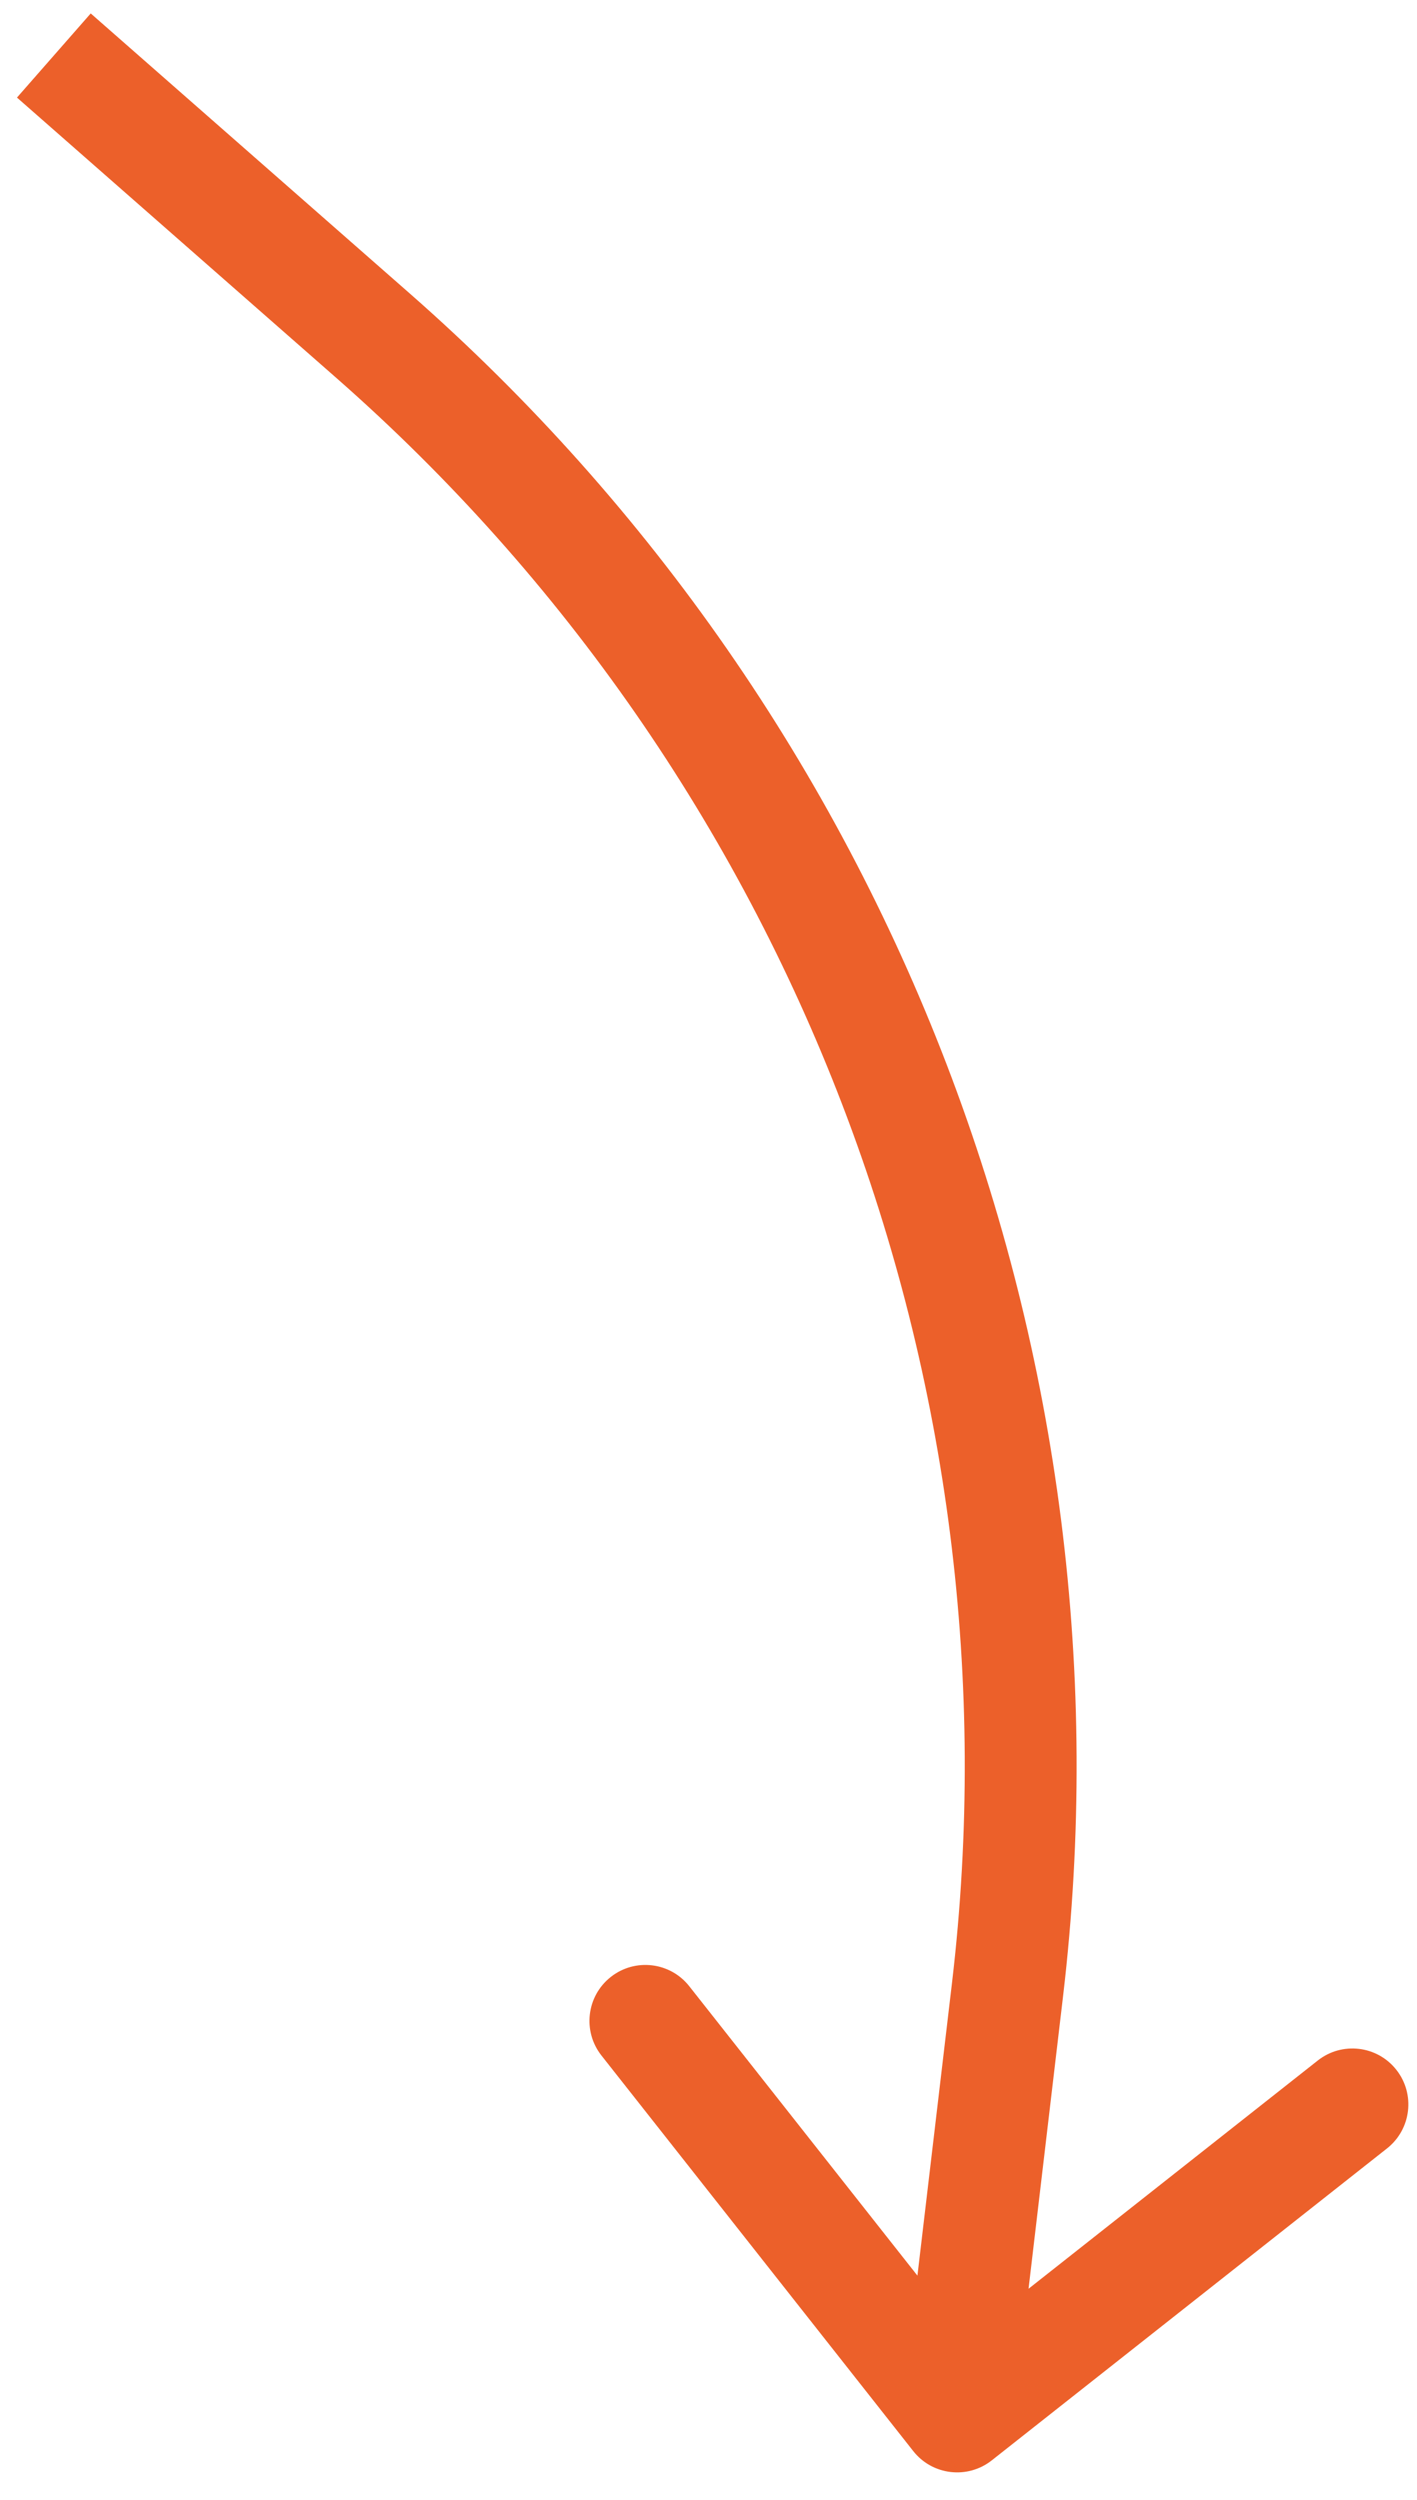
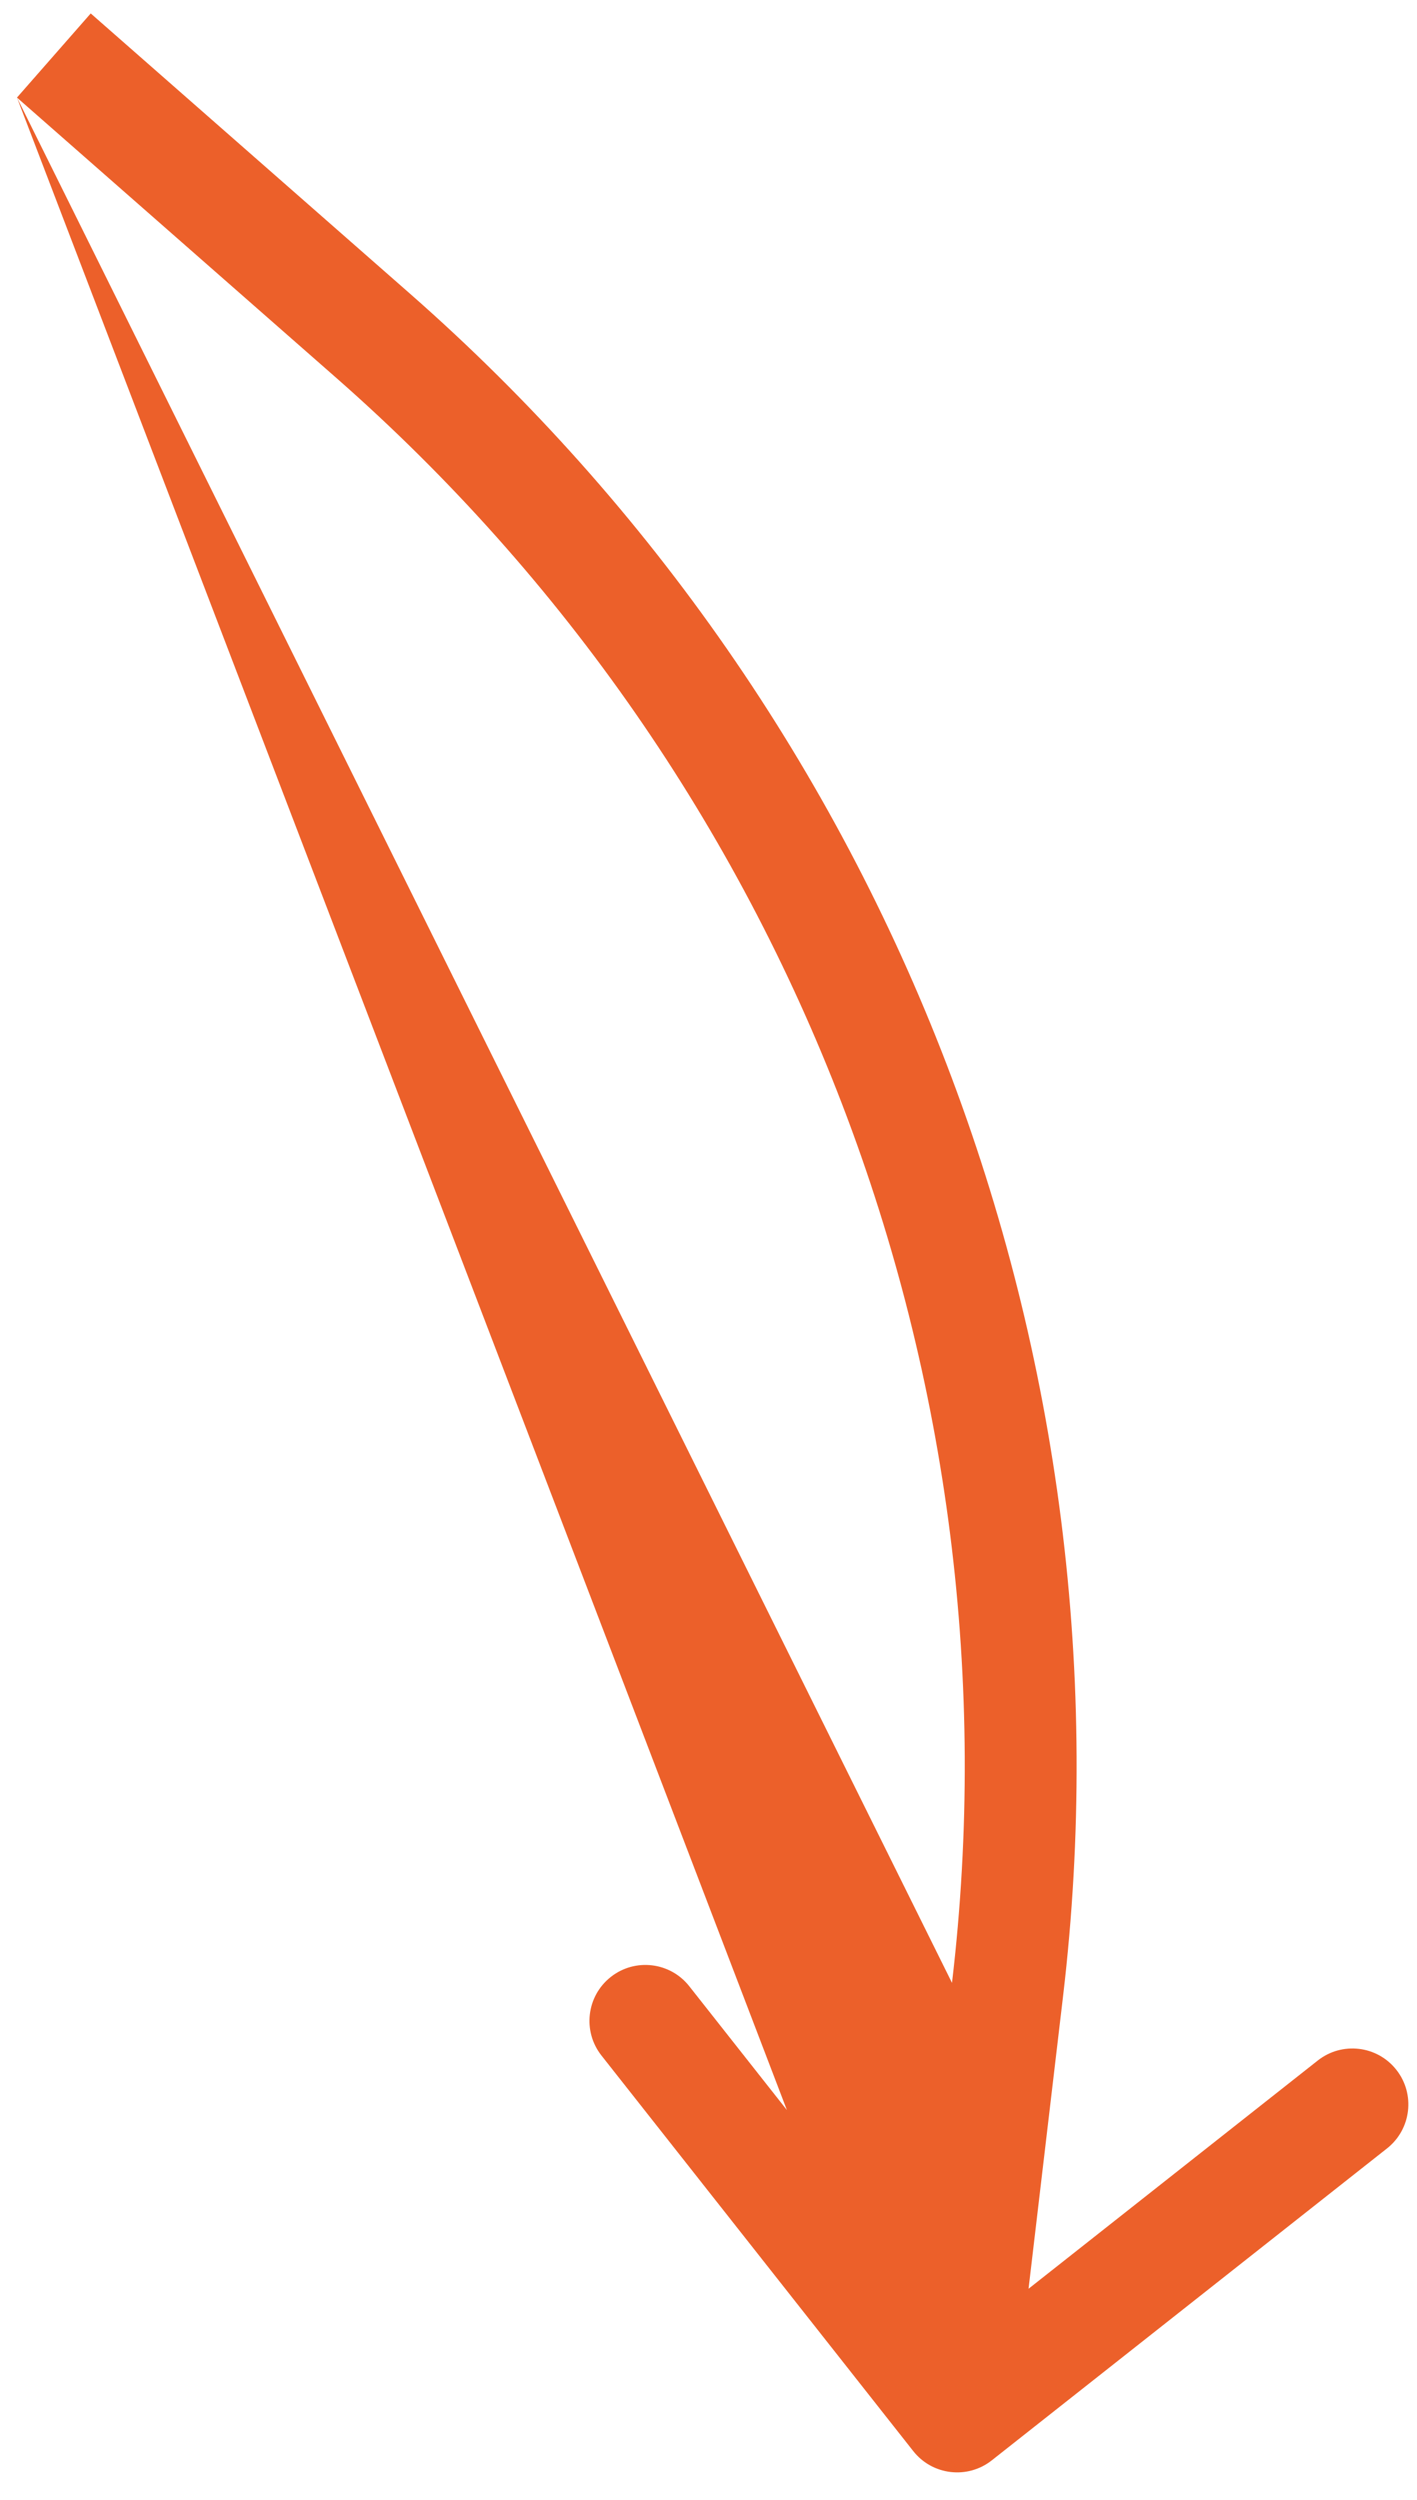
<svg xmlns="http://www.w3.org/2000/svg" width="38" height="67" viewBox="0 0 38 67" fill="none">
-   <path d="M10.005 8.998L9.016 10.126L10.005 8.998ZM27.02 53.318L28.509 53.494L27.02 53.318ZM24.49 65.69C25.003 66.341 25.947 66.452 26.597 65.939L37.197 57.578C37.847 57.065 37.959 56.122 37.446 55.472C36.933 54.821 35.989 54.71 35.339 55.223L25.917 62.654L18.485 53.233C17.972 52.582 17.029 52.471 16.379 52.984C15.728 53.497 15.617 54.44 16.13 55.09L24.49 65.69ZM0.455 2.615L9.016 10.126L10.995 7.871L2.433 0.36L0.455 2.615ZM25.53 53.142L24.178 64.585L27.158 64.937L28.509 53.494L25.53 53.142ZM9.016 10.126C21.266 20.872 27.441 36.959 25.53 53.142L28.509 53.494C30.536 36.33 23.986 19.269 10.995 7.871L9.016 10.126Z" fill="#EC602A" />
+   <path d="M10.005 8.998L9.016 10.126L10.005 8.998ZM27.02 53.318L28.509 53.494L27.02 53.318ZM24.49 65.69C25.003 66.341 25.947 66.452 26.597 65.939L37.197 57.578C37.847 57.065 37.959 56.122 37.446 55.472C36.933 54.821 35.989 54.71 35.339 55.223L25.917 62.654L18.485 53.233C17.972 52.582 17.029 52.471 16.379 52.984C15.728 53.497 15.617 54.44 16.13 55.09L24.49 65.69ZM0.455 2.615L9.016 10.126L10.995 7.871L2.433 0.36L0.455 2.615ZL24.178 64.585L27.158 64.937L28.509 53.494L25.53 53.142ZM9.016 10.126C21.266 20.872 27.441 36.959 25.53 53.142L28.509 53.494C30.536 36.33 23.986 19.269 10.995 7.871L9.016 10.126Z" fill="#EC602A" />
</svg>